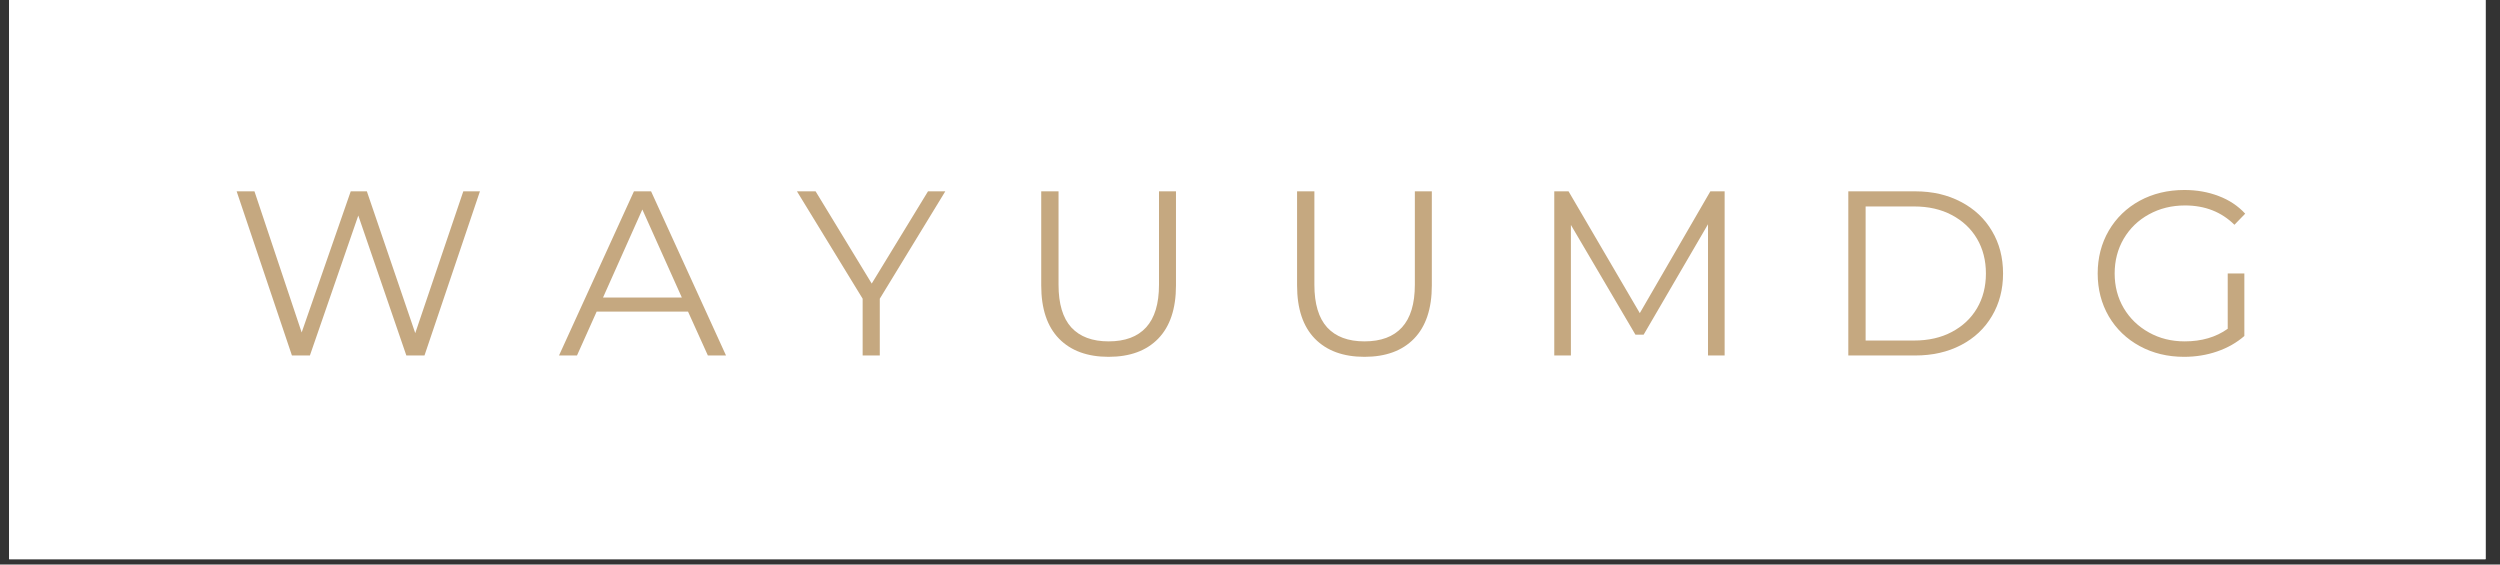
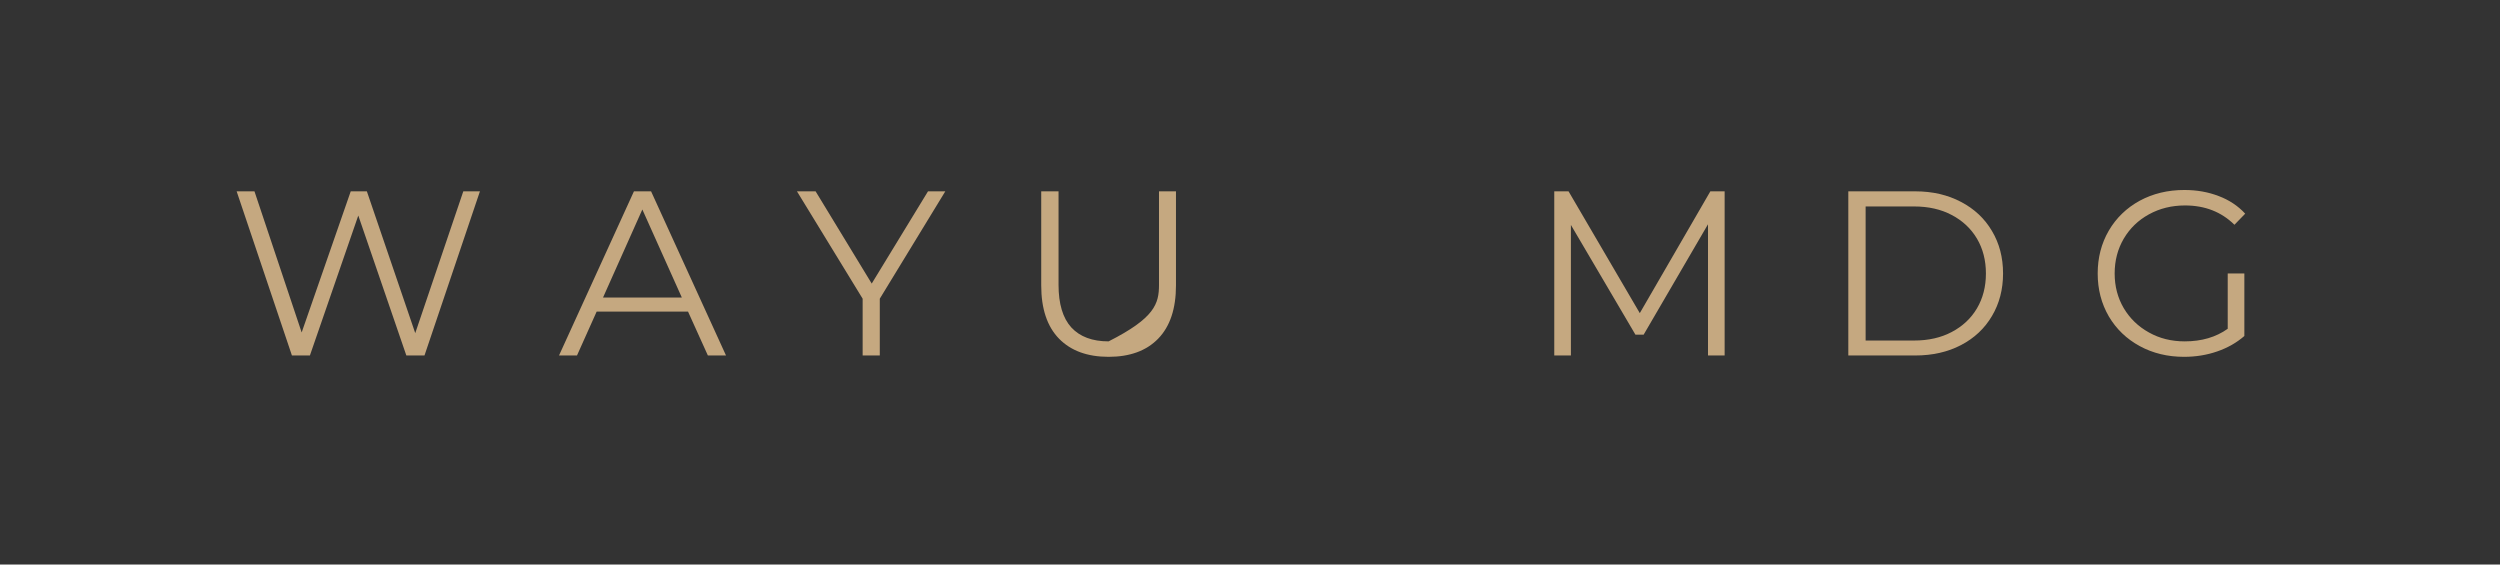
<svg xmlns="http://www.w3.org/2000/svg" width="310" zoomAndPan="magnify" viewBox="0 0 232.5 52.5" height="70" preserveAspectRatio="xMidYMid meet" version="1.2">
  <rect x="0" y="0" width="232.5" height="52.5" fill="#333333" stroke="none" />
  <defs>
    <clipPath id="58dd3bcb7d">
-       <path d="M 0.848 0 L 231.156 0 L 231.156 52.004 L 0.848 52.004 Z M 0.848 0 " />
-     </clipPath>
+       </clipPath>
  </defs>
  <g id="4388c22779">
    <g clip-rule="nonzero" clip-path="url(#58dd3bcb7d)">
-       <path style=" stroke:none;fill-rule:nonzero;fill:#ffffff;fill-opacity:1;" d="M 0.848 0 L 231.156 0 L 231.156 52.004 L 0.848 52.004 Z M 0.848 0 " />
-       <path style=" stroke:none;fill-rule:nonzero;fill:#ffffff;fill-opacity:1;" d="M 0.848 0 L 231.156 0 L 231.156 52.004 L 0.848 52.004 Z M 0.848 0 " />
-     </g>
+       </g>
    <g style="fill:#c5a880;fill-opacity:1;">
      <g transform="translate(21.196, 33.06)">
        <path style="stroke:none" d="M 23.438 -15.266 L 18.281 0 L 16.594 0 L 12.125 -13.016 L 7.625 0 L 5.953 0 L 0.812 -15.266 L 2.469 -15.266 L 6.859 -2.141 L 11.422 -15.266 L 12.922 -15.266 L 17.422 -2.078 L 21.891 -15.266 Z M 23.438 -15.266 " />
      </g>
    </g>
    <g style="fill:#c5a880;fill-opacity:1;">
      <g transform="translate(51.941, 33.06)">
        <path style="stroke:none" d="M 12.047 -4.078 L 3.547 -4.078 L 1.719 0 L 0.047 0 L 7.016 -15.266 L 8.609 -15.266 L 15.578 0 L 13.891 0 Z M 11.469 -5.391 L 7.797 -13.578 L 4.141 -5.391 Z M 11.469 -5.391 " />
      </g>
    </g>
    <g style="fill:#c5a880;fill-opacity:1;">
      <g transform="translate(74.101, 33.06)">
        <path style="stroke:none" d="M 7.719 -5.281 L 7.719 0 L 6.125 0 L 6.125 -5.281 L 0.016 -15.266 L 1.75 -15.266 L 6.969 -6.688 L 12.203 -15.266 L 13.812 -15.266 Z M 7.719 -5.281 " />
      </g>
    </g>
    <g style="fill:#c5a880;fill-opacity:1;">
      <g transform="translate(94.475, 33.06)">
-         <path style="stroke:none" d="M 8.625 0.125 C 6.656 0.125 5.117 -0.438 4.016 -1.562 C 2.91 -2.695 2.359 -4.348 2.359 -6.516 L 2.359 -15.266 L 3.969 -15.266 L 3.969 -6.578 C 3.969 -4.805 4.363 -3.484 5.156 -2.609 C 5.957 -1.742 7.113 -1.312 8.625 -1.312 C 10.156 -1.312 11.316 -1.742 12.109 -2.609 C 12.91 -3.484 13.312 -4.805 13.312 -6.578 L 13.312 -15.266 L 14.891 -15.266 L 14.891 -6.516 C 14.891 -4.348 14.336 -2.695 13.234 -1.562 C 12.141 -0.438 10.602 0.125 8.625 0.125 Z M 8.625 0.125 " />
+         <path style="stroke:none" d="M 8.625 0.125 C 6.656 0.125 5.117 -0.438 4.016 -1.562 C 2.91 -2.695 2.359 -4.348 2.359 -6.516 L 2.359 -15.266 L 3.969 -15.266 L 3.969 -6.578 C 3.969 -4.805 4.363 -3.484 5.156 -2.609 C 5.957 -1.742 7.113 -1.312 8.625 -1.312 C 12.91 -3.484 13.312 -4.805 13.312 -6.578 L 13.312 -15.266 L 14.891 -15.266 L 14.891 -6.516 C 14.891 -4.348 14.336 -2.695 13.234 -1.562 C 12.141 -0.438 10.602 0.125 8.625 0.125 Z M 8.625 0.125 " />
      </g>
    </g>
    <g style="fill:#c5a880;fill-opacity:1;">
      <g transform="translate(118.269, 33.06)">
-         <path style="stroke:none" d="M 8.625 0.125 C 6.656 0.125 5.117 -0.438 4.016 -1.562 C 2.91 -2.695 2.359 -4.348 2.359 -6.516 L 2.359 -15.266 L 3.969 -15.266 L 3.969 -6.578 C 3.969 -4.805 4.363 -3.484 5.156 -2.609 C 5.957 -1.742 7.113 -1.312 8.625 -1.312 C 10.156 -1.312 11.316 -1.742 12.109 -2.609 C 12.91 -3.484 13.312 -4.805 13.312 -6.578 L 13.312 -15.266 L 14.891 -15.266 L 14.891 -6.516 C 14.891 -4.348 14.336 -2.695 13.234 -1.562 C 12.141 -0.438 10.602 0.125 8.625 0.125 Z M 8.625 0.125 " />
-       </g>
+         </g>
    </g>
    <g style="fill:#c5a880;fill-opacity:1;">
      <g transform="translate(142.063, 33.06)">
        <path style="stroke:none" d="M 18.328 -15.266 L 18.328 0 L 16.781 0 L 16.781 -12.203 L 10.797 -1.938 L 10.031 -1.938 L 4.031 -12.141 L 4.031 0 L 2.484 0 L 2.484 -15.266 L 3.812 -15.266 L 10.438 -3.938 L 17 -15.266 Z M 18.328 -15.266 " />
      </g>
    </g>
    <g style="fill:#c5a880;fill-opacity:1;">
      <g transform="translate(169.409, 33.06)">
        <path style="stroke:none" d="M 2.484 -15.266 L 8.703 -15.266 C 10.305 -15.266 11.727 -14.938 12.969 -14.281 C 14.207 -13.633 15.164 -12.734 15.844 -11.578 C 16.531 -10.43 16.875 -9.113 16.875 -7.625 C 16.875 -6.145 16.531 -4.828 15.844 -3.672 C 15.164 -2.516 14.207 -1.613 12.969 -0.969 C 11.727 -0.32 10.305 0 8.703 0 L 2.484 0 Z M 8.609 -1.391 C 9.941 -1.391 11.109 -1.656 12.109 -2.188 C 13.117 -2.719 13.898 -3.453 14.453 -4.391 C 15.004 -5.328 15.281 -6.406 15.281 -7.625 C 15.281 -8.844 15.004 -9.922 14.453 -10.859 C 13.898 -11.797 13.117 -12.531 12.109 -13.062 C 11.109 -13.594 9.941 -13.859 8.609 -13.859 L 4.094 -13.859 L 4.094 -1.391 Z M 8.609 -1.391 " />
      </g>
    </g>
    <g style="fill:#c5a880;fill-opacity:1;">
      <g transform="translate(193.944, 33.06)">
        <path style="stroke:none" d="M 13.234 -7.625 L 14.781 -7.625 L 14.781 -1.812 C 14.062 -1.188 13.219 -0.707 12.25 -0.375 C 11.281 -0.039 10.254 0.125 9.172 0.125 C 7.648 0.125 6.273 -0.207 5.047 -0.875 C 3.828 -1.539 2.867 -2.461 2.172 -3.641 C 1.484 -4.828 1.141 -6.156 1.141 -7.625 C 1.141 -9.094 1.484 -10.422 2.172 -11.609 C 2.867 -12.797 3.828 -13.723 5.047 -14.391 C 6.273 -15.055 7.66 -15.391 9.203 -15.391 C 10.359 -15.391 11.422 -15.203 12.391 -14.828 C 13.367 -14.461 14.191 -13.914 14.859 -13.188 L 13.859 -12.156 C 12.648 -13.352 11.117 -13.953 9.266 -13.953 C 8.023 -13.953 6.906 -13.676 5.906 -13.125 C 4.914 -12.582 4.133 -11.828 3.562 -10.859 C 3 -9.898 2.719 -8.82 2.719 -7.625 C 2.719 -6.438 3 -5.363 3.562 -4.406 C 4.133 -3.445 4.914 -2.691 5.906 -2.141 C 6.895 -1.586 8.004 -1.312 9.234 -1.312 C 10.805 -1.312 12.141 -1.703 13.234 -2.484 Z M 13.234 -7.625 " />
      </g>
    </g>
  </g>
</svg>